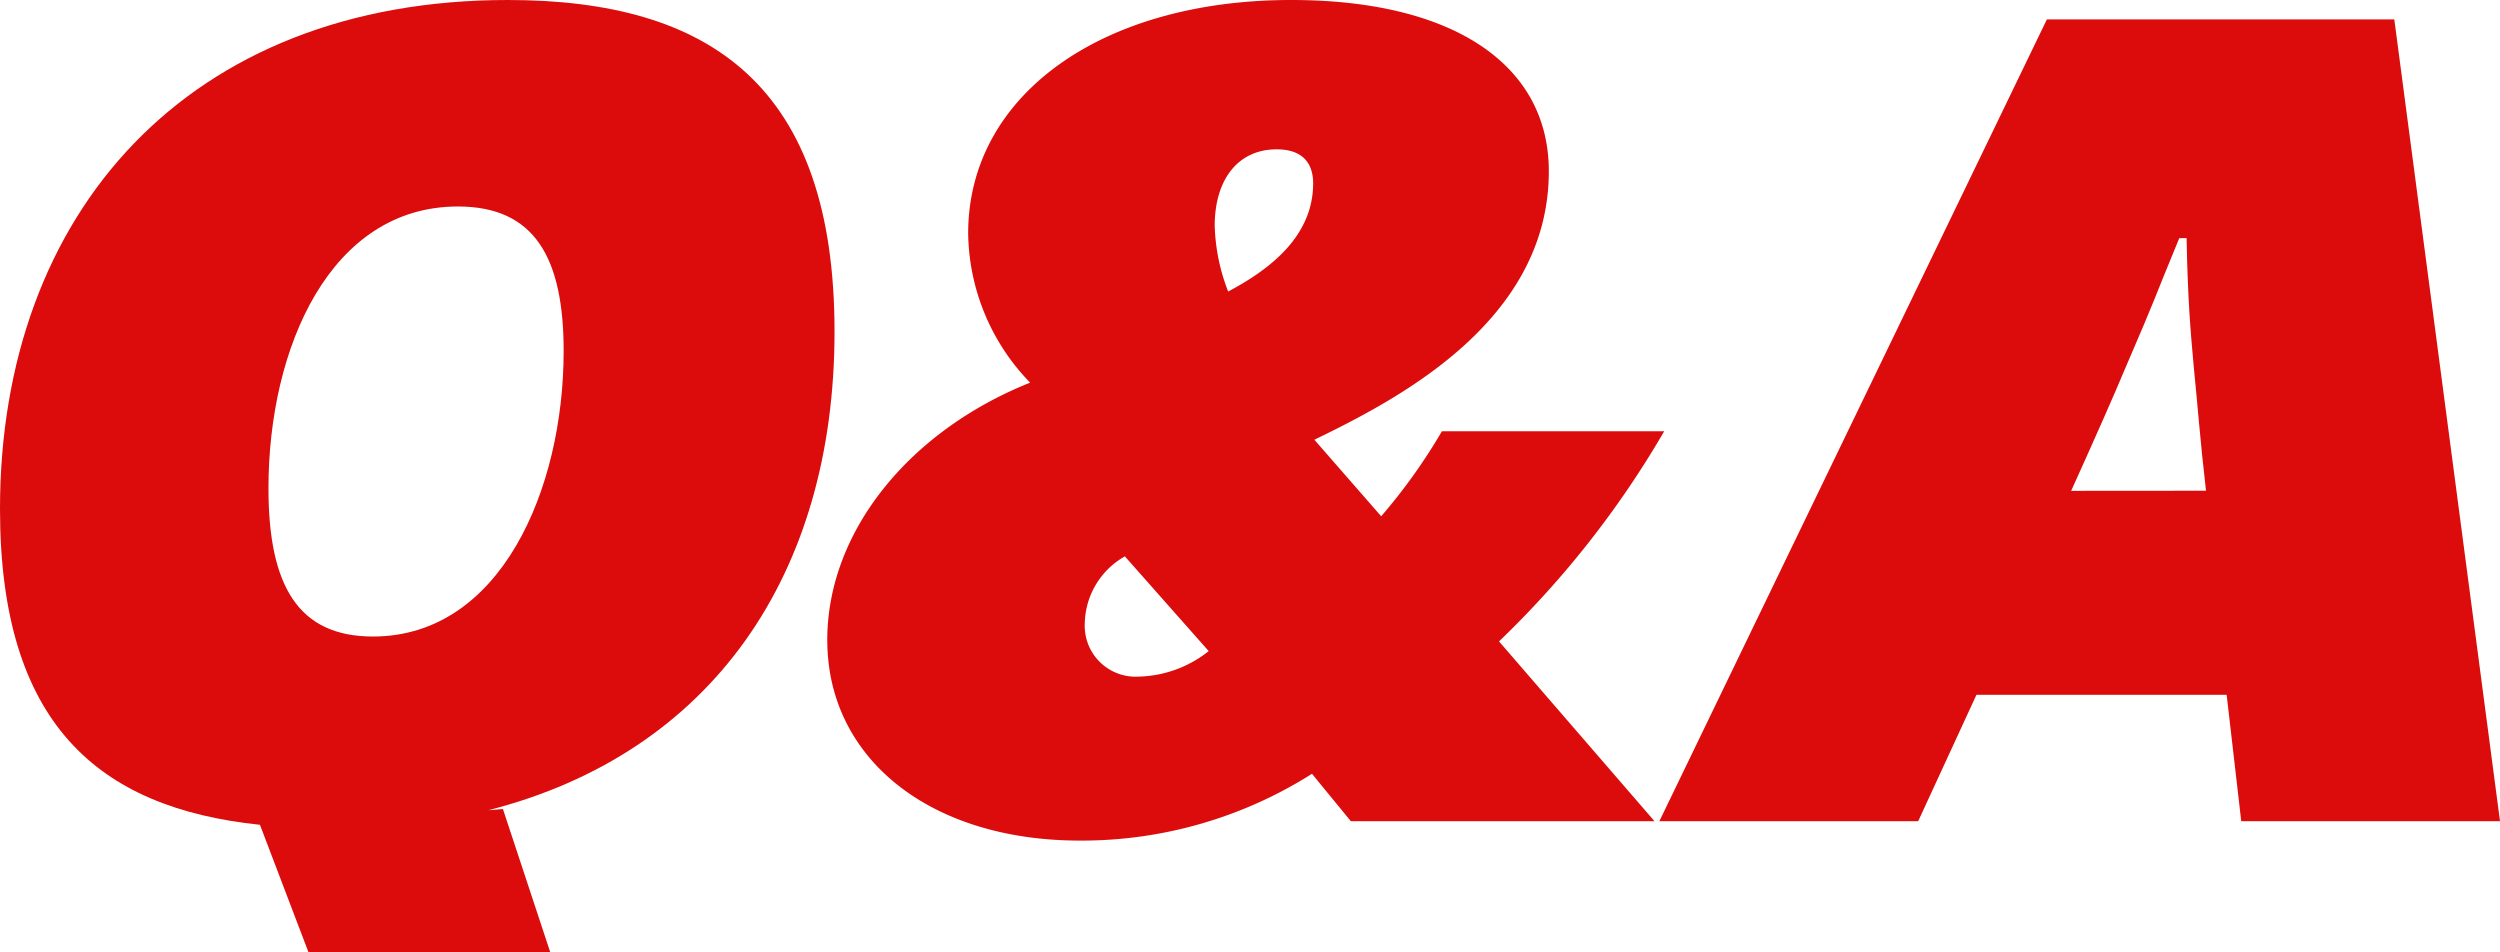
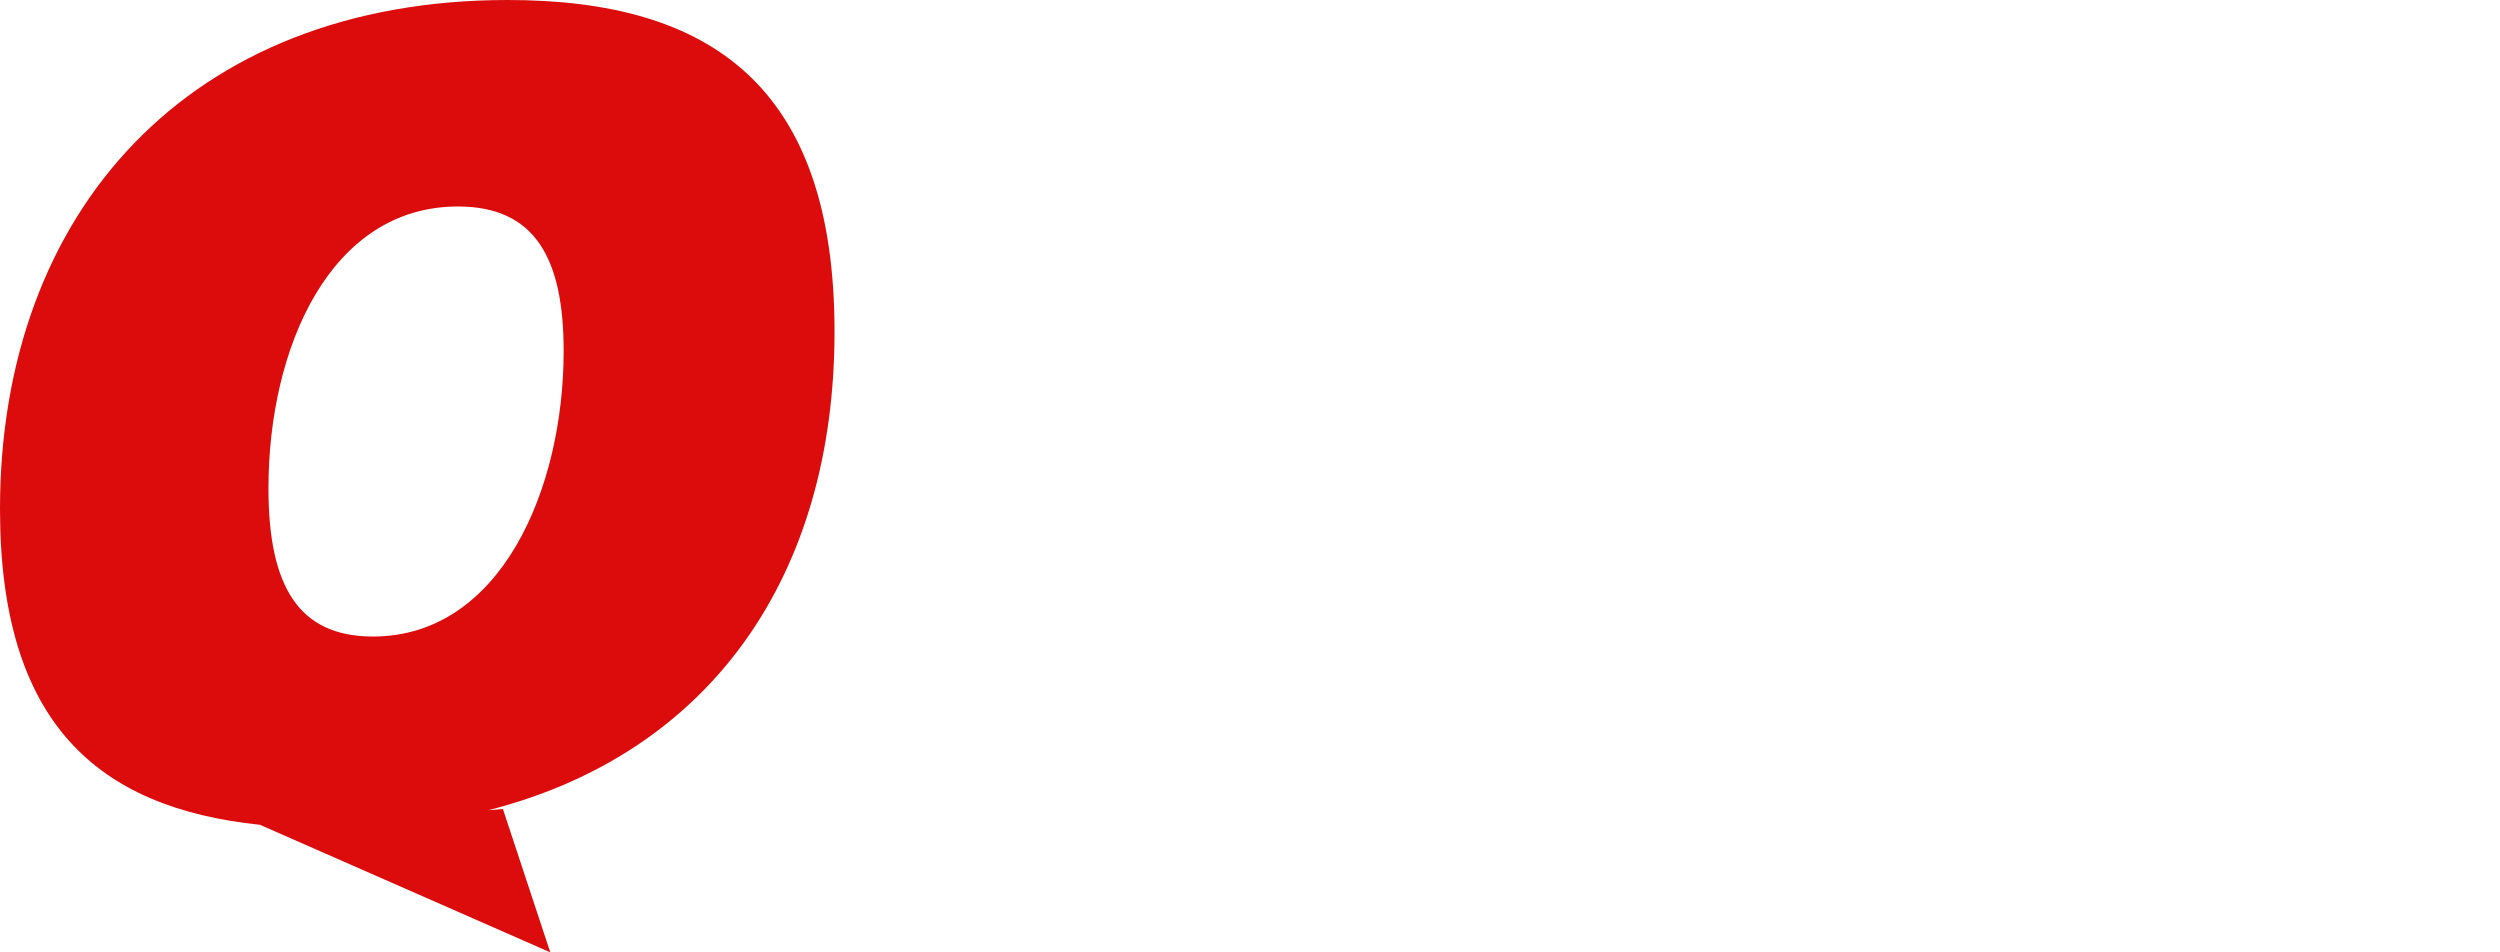
<svg xmlns="http://www.w3.org/2000/svg" id="Group_23385" data-name="Group 23385" width="167.405" height="63.771" viewBox="0 0 167.405 63.771">
  <defs>
    <clipPath id="clip-path">
      <rect id="Rectangle_14334" data-name="Rectangle 14334" width="167.405" height="63.771" fill="#db0c0b" />
    </clipPath>
  </defs>
  <g id="Group_23384" data-name="Group 23384" clip-path="url(#clip-path)">
-     <path id="Path_1093" data-name="Path 1093" d="M36.848,63.771H20.66L17.407,55.23C6.507,54.093,0,48.4,0,34.082,0,14.234,12.609,0,34,0,47.586,0,55.882,5.775,55.882,22.206c0,16.269-8.215,28.225-23.183,32.047l.977-.081ZM24.972,42.623c8.541,0,12.771-9.844,12.771-19.116,0-6.264-1.952-9.68-7.078-9.68-8.54,0-12.688,9.437-12.688,18.872,0,6.588,2.033,9.924,7,9.924" fill="#db0c0b" />
-     <path id="Path_1094" data-name="Path 1094" d="M35.508,42.868c0-7.24,5.449-13.991,13.584-17.245a14.6,14.6,0,0,1-4.148-10C44.943,6.426,53.809,0,66.58,0,77.4,0,83.825,4.312,83.825,11.47c0,10-10,15.211-15.7,17.975L72.6,34.571a38.341,38.341,0,0,0,4.067-5.694H91.552A64.159,64.159,0,0,1,80.49,42.949L90.9,54.987H70.566l-2.6-3.172a28.848,28.848,0,0,1-15.537,4.473c-10.087,0-16.919-5.53-16.919-13.42m20.824,2.44A7.841,7.841,0,0,0,61.05,43.6l-5.613-6.345a5.268,5.268,0,0,0-2.685,4.473,3.408,3.408,0,0,0,3.58,3.58m6.019-25.785c2.44-1.3,5.693-3.5,5.693-7.24C68.044,10.9,67.312,10,65.6,10c-2.6,0-4.148,2.034-4.148,5.126a13.083,13.083,0,0,0,.9,4.392" transform="translate(19.887)" fill="#db0c0b" />
-     <path id="Path_1095" data-name="Path 1095" d="M97.171.834h23.266l7.077,53.686H110.187l-.977-8.46H92.455l-3.9,8.46H71.224Zm10.657,31.56c-.407-3.5-.569-5.857-.813-8.217-.245-2.683-.407-4.635-.488-8.7h-.488c-1.952,4.719-1.3,3.337-3.579,8.624-.814,1.952-2.115,4.88-3.662,8.3Z" transform="translate(39.891 0.467)" fill="#db0c0b" />
+     <path id="Path_1093" data-name="Path 1093" d="M36.848,63.771L17.407,55.23C6.507,54.093,0,48.4,0,34.082,0,14.234,12.609,0,34,0,47.586,0,55.882,5.775,55.882,22.206c0,16.269-8.215,28.225-23.183,32.047l.977-.081ZM24.972,42.623c8.541,0,12.771-9.844,12.771-19.116,0-6.264-1.952-9.68-7.078-9.68-8.54,0-12.688,9.437-12.688,18.872,0,6.588,2.033,9.924,7,9.924" fill="#db0c0b" />
  </g>
</svg>